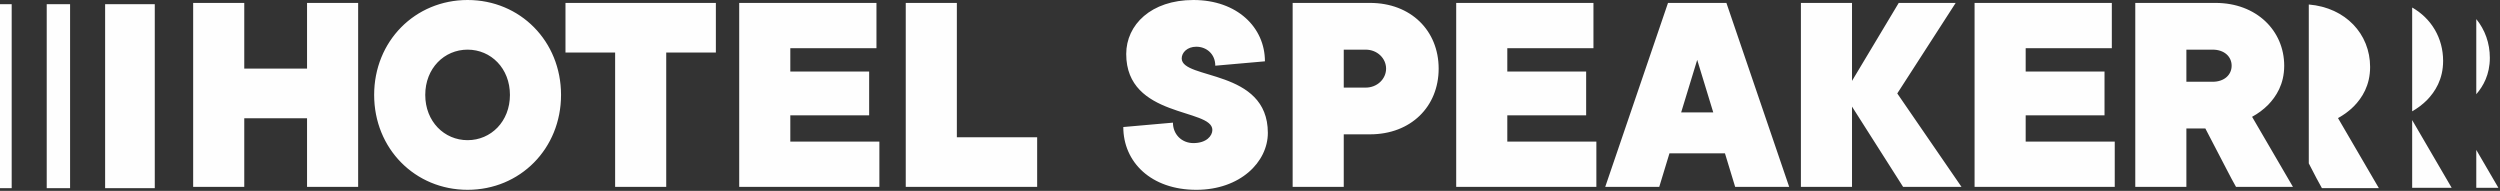
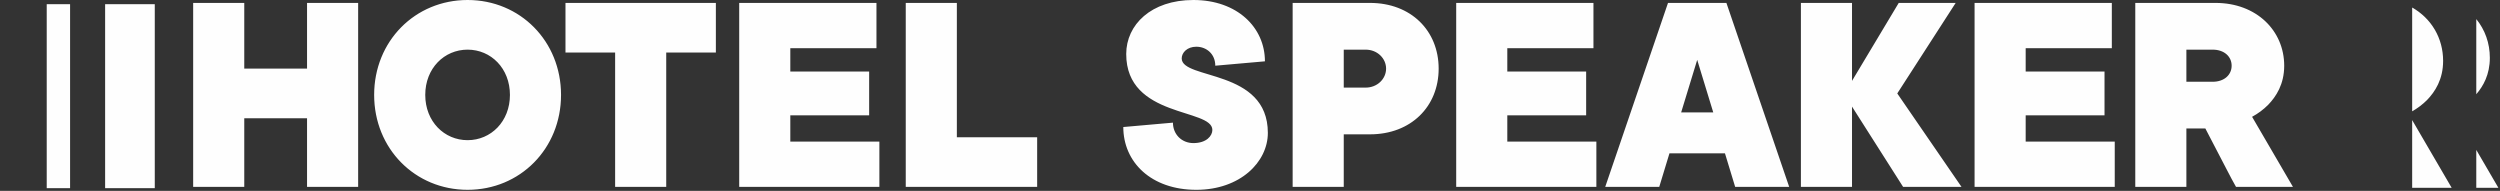
<svg xmlns="http://www.w3.org/2000/svg" width="812" height="62" viewBox="0 0 812 62" fill="none">
  <rect x="0" y="0" width="812" height="62" fill="#333333" stroke="none" />
  <path d="M62.738 60.702H79.336V38.413H99.728V60.702H116.326V0.949H99.728V22.289H79.336V0.949H62.738V60.702ZM165.628 30.825C165.628 39.456 159.463 45.527 151.875 45.527C144.288 45.527 138.123 39.456 138.123 30.825C138.123 22.194 144.288 16.124 151.875 16.124C159.463 16.124 165.628 22.194 165.628 30.825ZM121.524 30.825C121.524 48.277 134.803 61.651 151.875 61.651C168.948 61.651 182.226 48.277 182.226 30.825C182.226 13.373 168.948 0 151.875 0C134.803 0 121.524 13.373 121.524 30.825ZM199.792 60.702H216.39V17.073H232.514V0.949H183.668V17.073H199.792V60.702ZM240.094 60.702H285.621V46.001H256.693V37.465H282.301V23.238H256.693V15.65H284.673V0.949H240.094V60.702ZM294.187 60.702H336.868V44.578H310.785V0.949H294.187V60.702ZM364.848 41.258C364.848 52.64 373.858 61.651 388.56 61.651C402.787 61.651 411.797 52.64 411.797 43.156C411.797 22.289 383.817 25.988 383.817 18.97C383.817 17.073 385.62 15.176 388.56 15.176C391.879 15.176 394.725 17.547 394.725 21.341L410.849 19.918C410.849 8.916 401.838 0 387.611 0C373.858 0 365.796 8.062 365.796 17.547C365.796 38.413 393.776 35.093 393.776 42.207C393.776 44.104 391.879 46.475 387.611 46.475C383.817 46.475 380.972 43.63 380.972 39.836L364.848 41.258ZM419.852 60.702H436.45V43.63H444.986C458.265 43.63 467.276 34.619 467.276 22.289C467.276 9.959 458.265 0.949 444.986 0.949H419.852V60.702ZM436.45 28.454V16.124H443.564C447.358 16.124 450.203 18.97 450.203 22.289C450.203 25.609 447.358 28.454 443.564 28.454H436.45ZM472.974 60.702H518.5V46.001H489.572V37.465H515.181V23.238H489.572V15.65H517.552V0.949H472.974V60.702ZM546.036 36.516L551.252 19.444L556.469 36.516H546.036ZM521.375 60.702H538.922L542.242 49.795H560.263L563.582 60.702H581.129L560.737 0.949H541.768L521.375 60.702ZM584.934 60.702H601.532V34.619L618.131 60.702H637.1L616.234 30.351L635.203 0.949H616.708L601.532 26.273V0.949H584.934V60.702ZM641.342 60.702H686.869V46.001H657.941V37.465H683.549V23.238H657.941V15.65H685.92V0.949H641.342V60.702ZM693.538 60.702H710.136V41.733H716.301L720 48.846C722.182 52.925 724.458 57.572 726.26 60.702H744.755L731.477 37.939C733.374 36.896 735.081 35.663 736.693 34.05C739.254 31.394 741.91 27.411 741.91 21.341C741.91 9.959 732.899 0.949 719.621 0.949H693.538V60.702ZM710.136 26.557V16.124H718.672C722.466 16.124 724.837 18.4 724.837 21.341C724.837 24.281 722.466 26.557 718.672 26.557H710.136Z" fill="#fefefe" />
  <path d="M783.471 36.156C785.217 35.159 786.804 33.985 788.308 32.481C790.869 29.825 793.525 25.841 793.525 19.771C793.525 12.398 789.744 6.021 783.471 2.442V36.156Z" fill="#fefefe" />
  <path d="M783.471 39.004V60.999H796.302L783.471 39.004Z" fill="#fefefe" />
  <path d="M804.297 30.6V6.202C807.116 9.651 808.7 14.007 808.7 18.779C808.7 24.207 806.577 27.966 804.297 30.6Z" fill="#fefefe" />
  <path d="M804.297 48.689V61H811.478L804.297 48.689Z" fill="#fefefe" />
-   <path d="M749.895 53.063C750.091 53.443 750.287 53.822 750.481 54.199C751.799 56.753 753.068 59.214 754.163 61.116H772.659L759.38 38.352C761.277 37.309 762.984 36.076 764.596 34.464C767.157 31.808 769.813 27.824 769.813 21.754C769.813 11.064 761.864 2.465 749.895 1.46V53.063Z" fill="#fefefe" />
  <path d="M50.269 1.362H34.145V61.116H50.269V1.362Z" fill="#fefefe" />
  <path d="M22.763 1.362H15.175V61.116H22.763V1.362Z" fill="#fefefe" />
-   <path d="M3.794 1.362H0V61.116H3.794V1.362Z" fill="#fefefe" />
</svg>